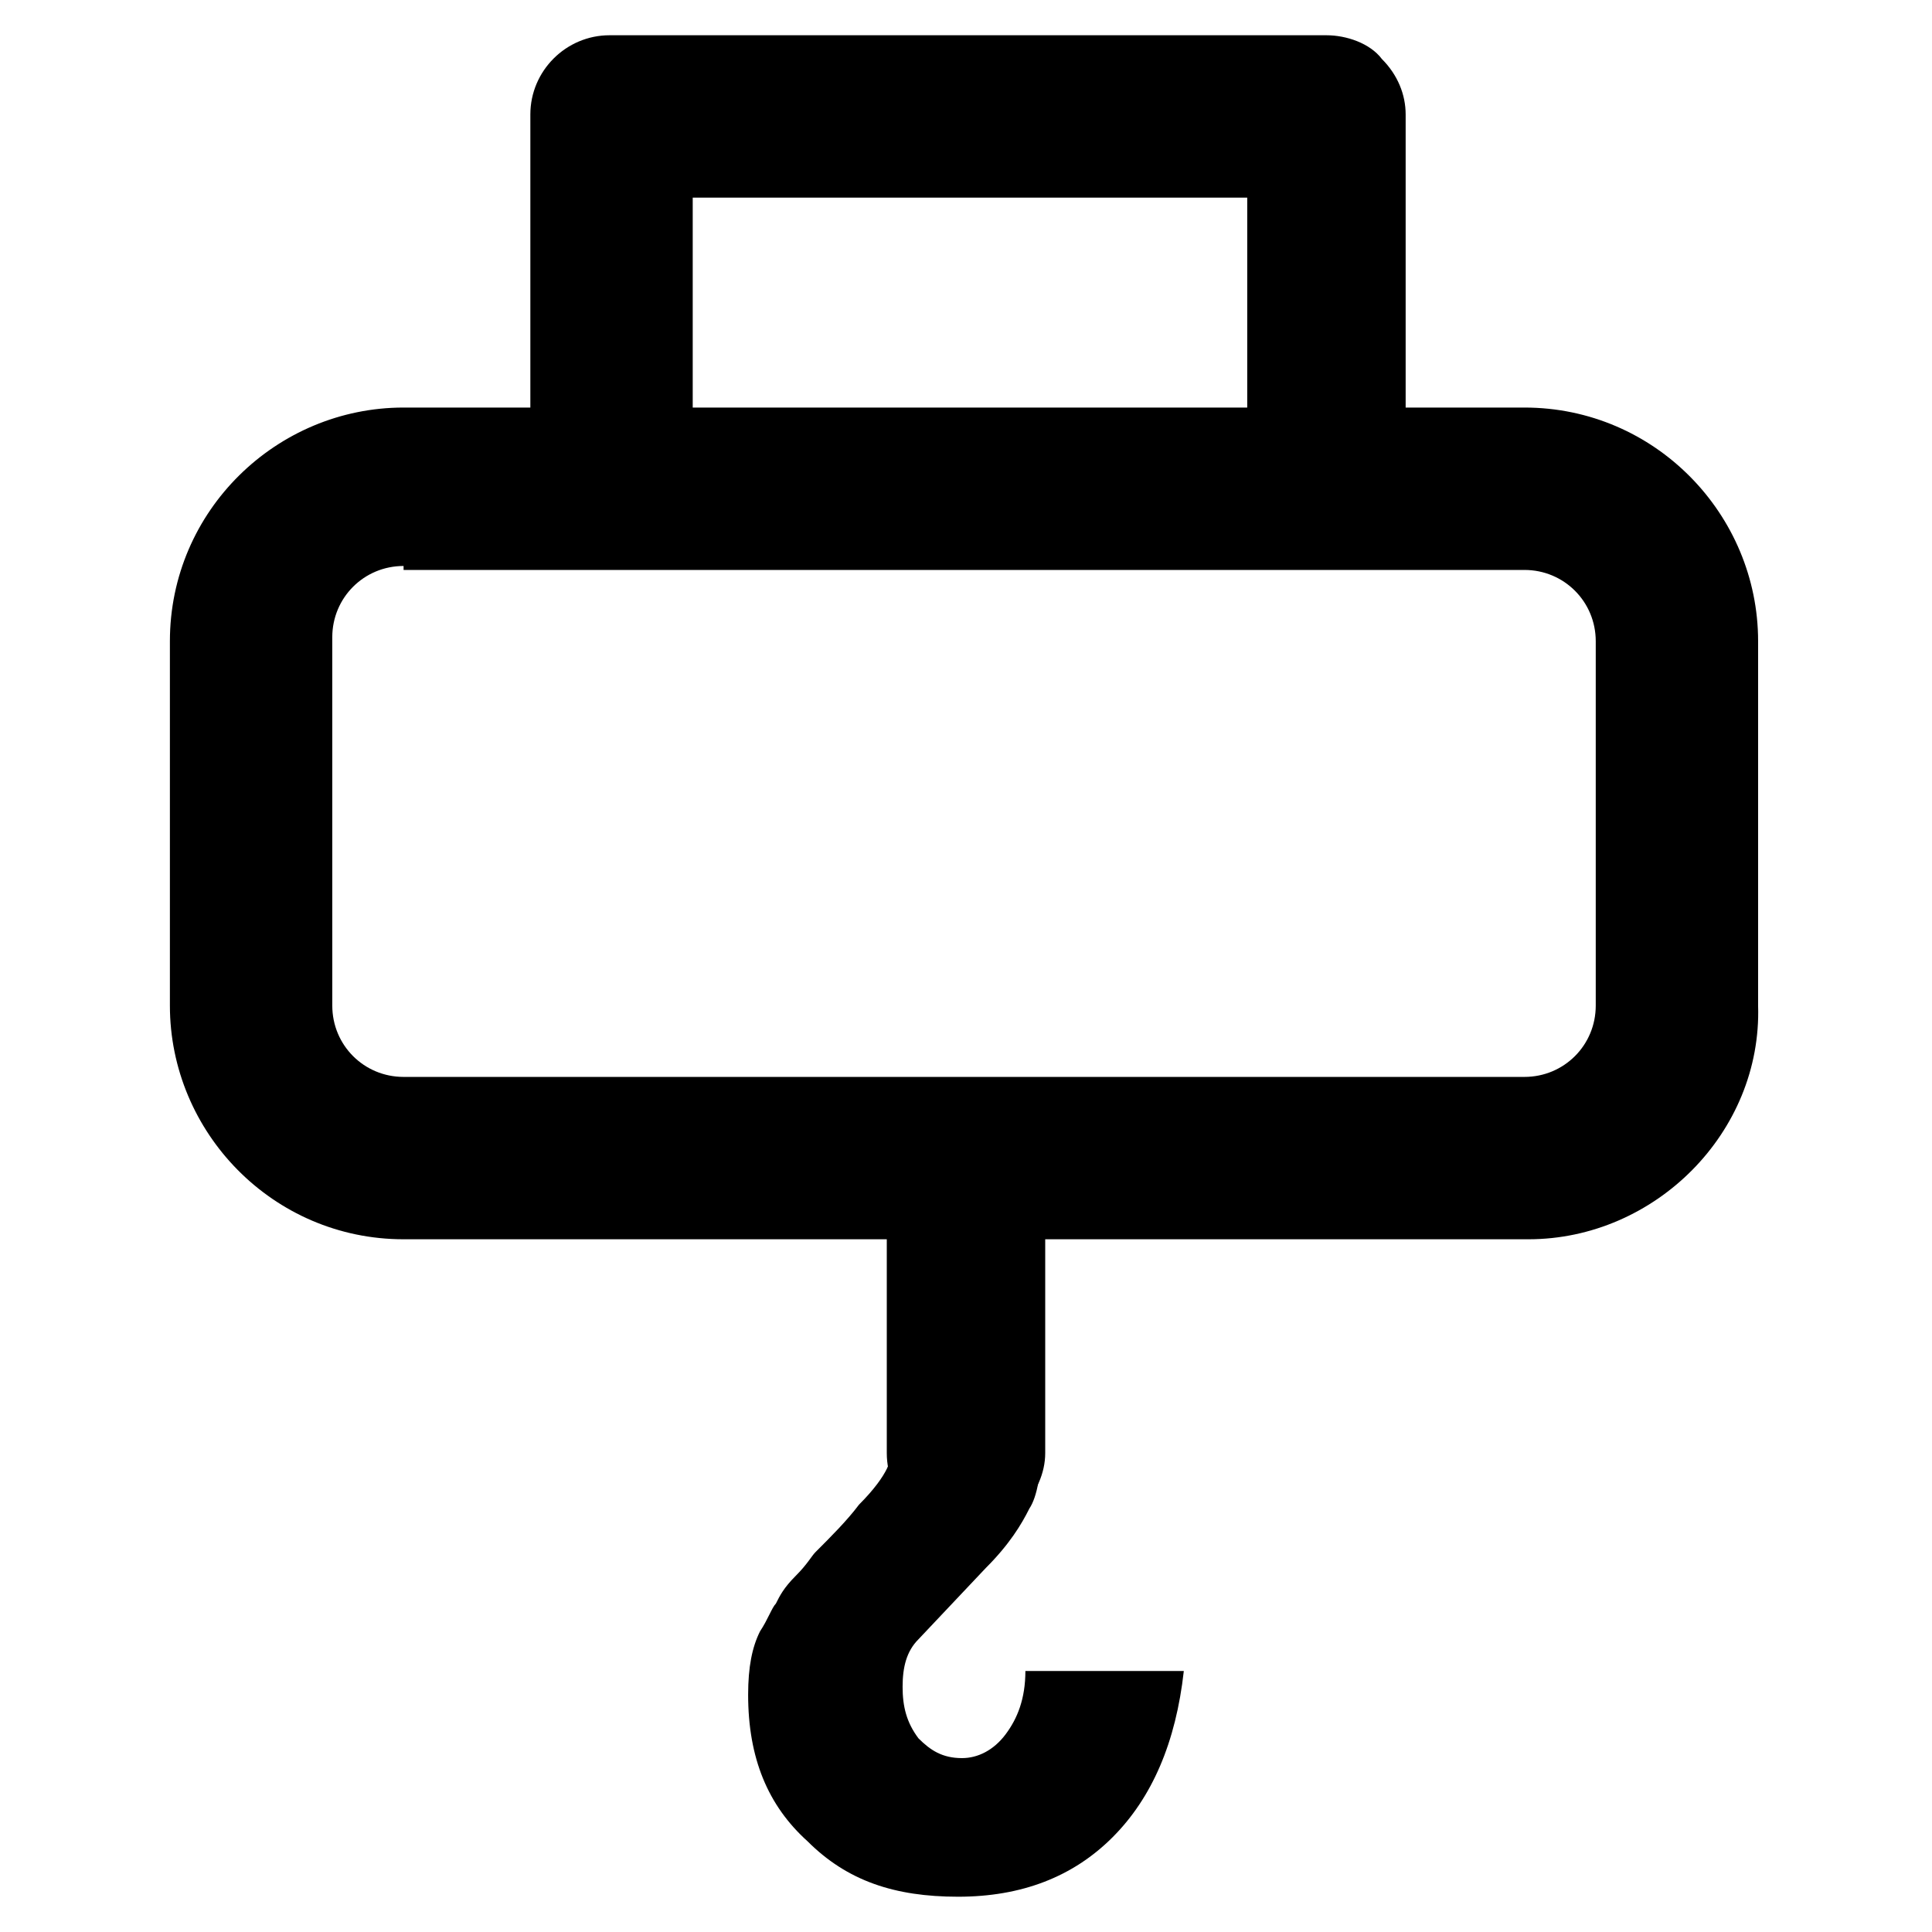
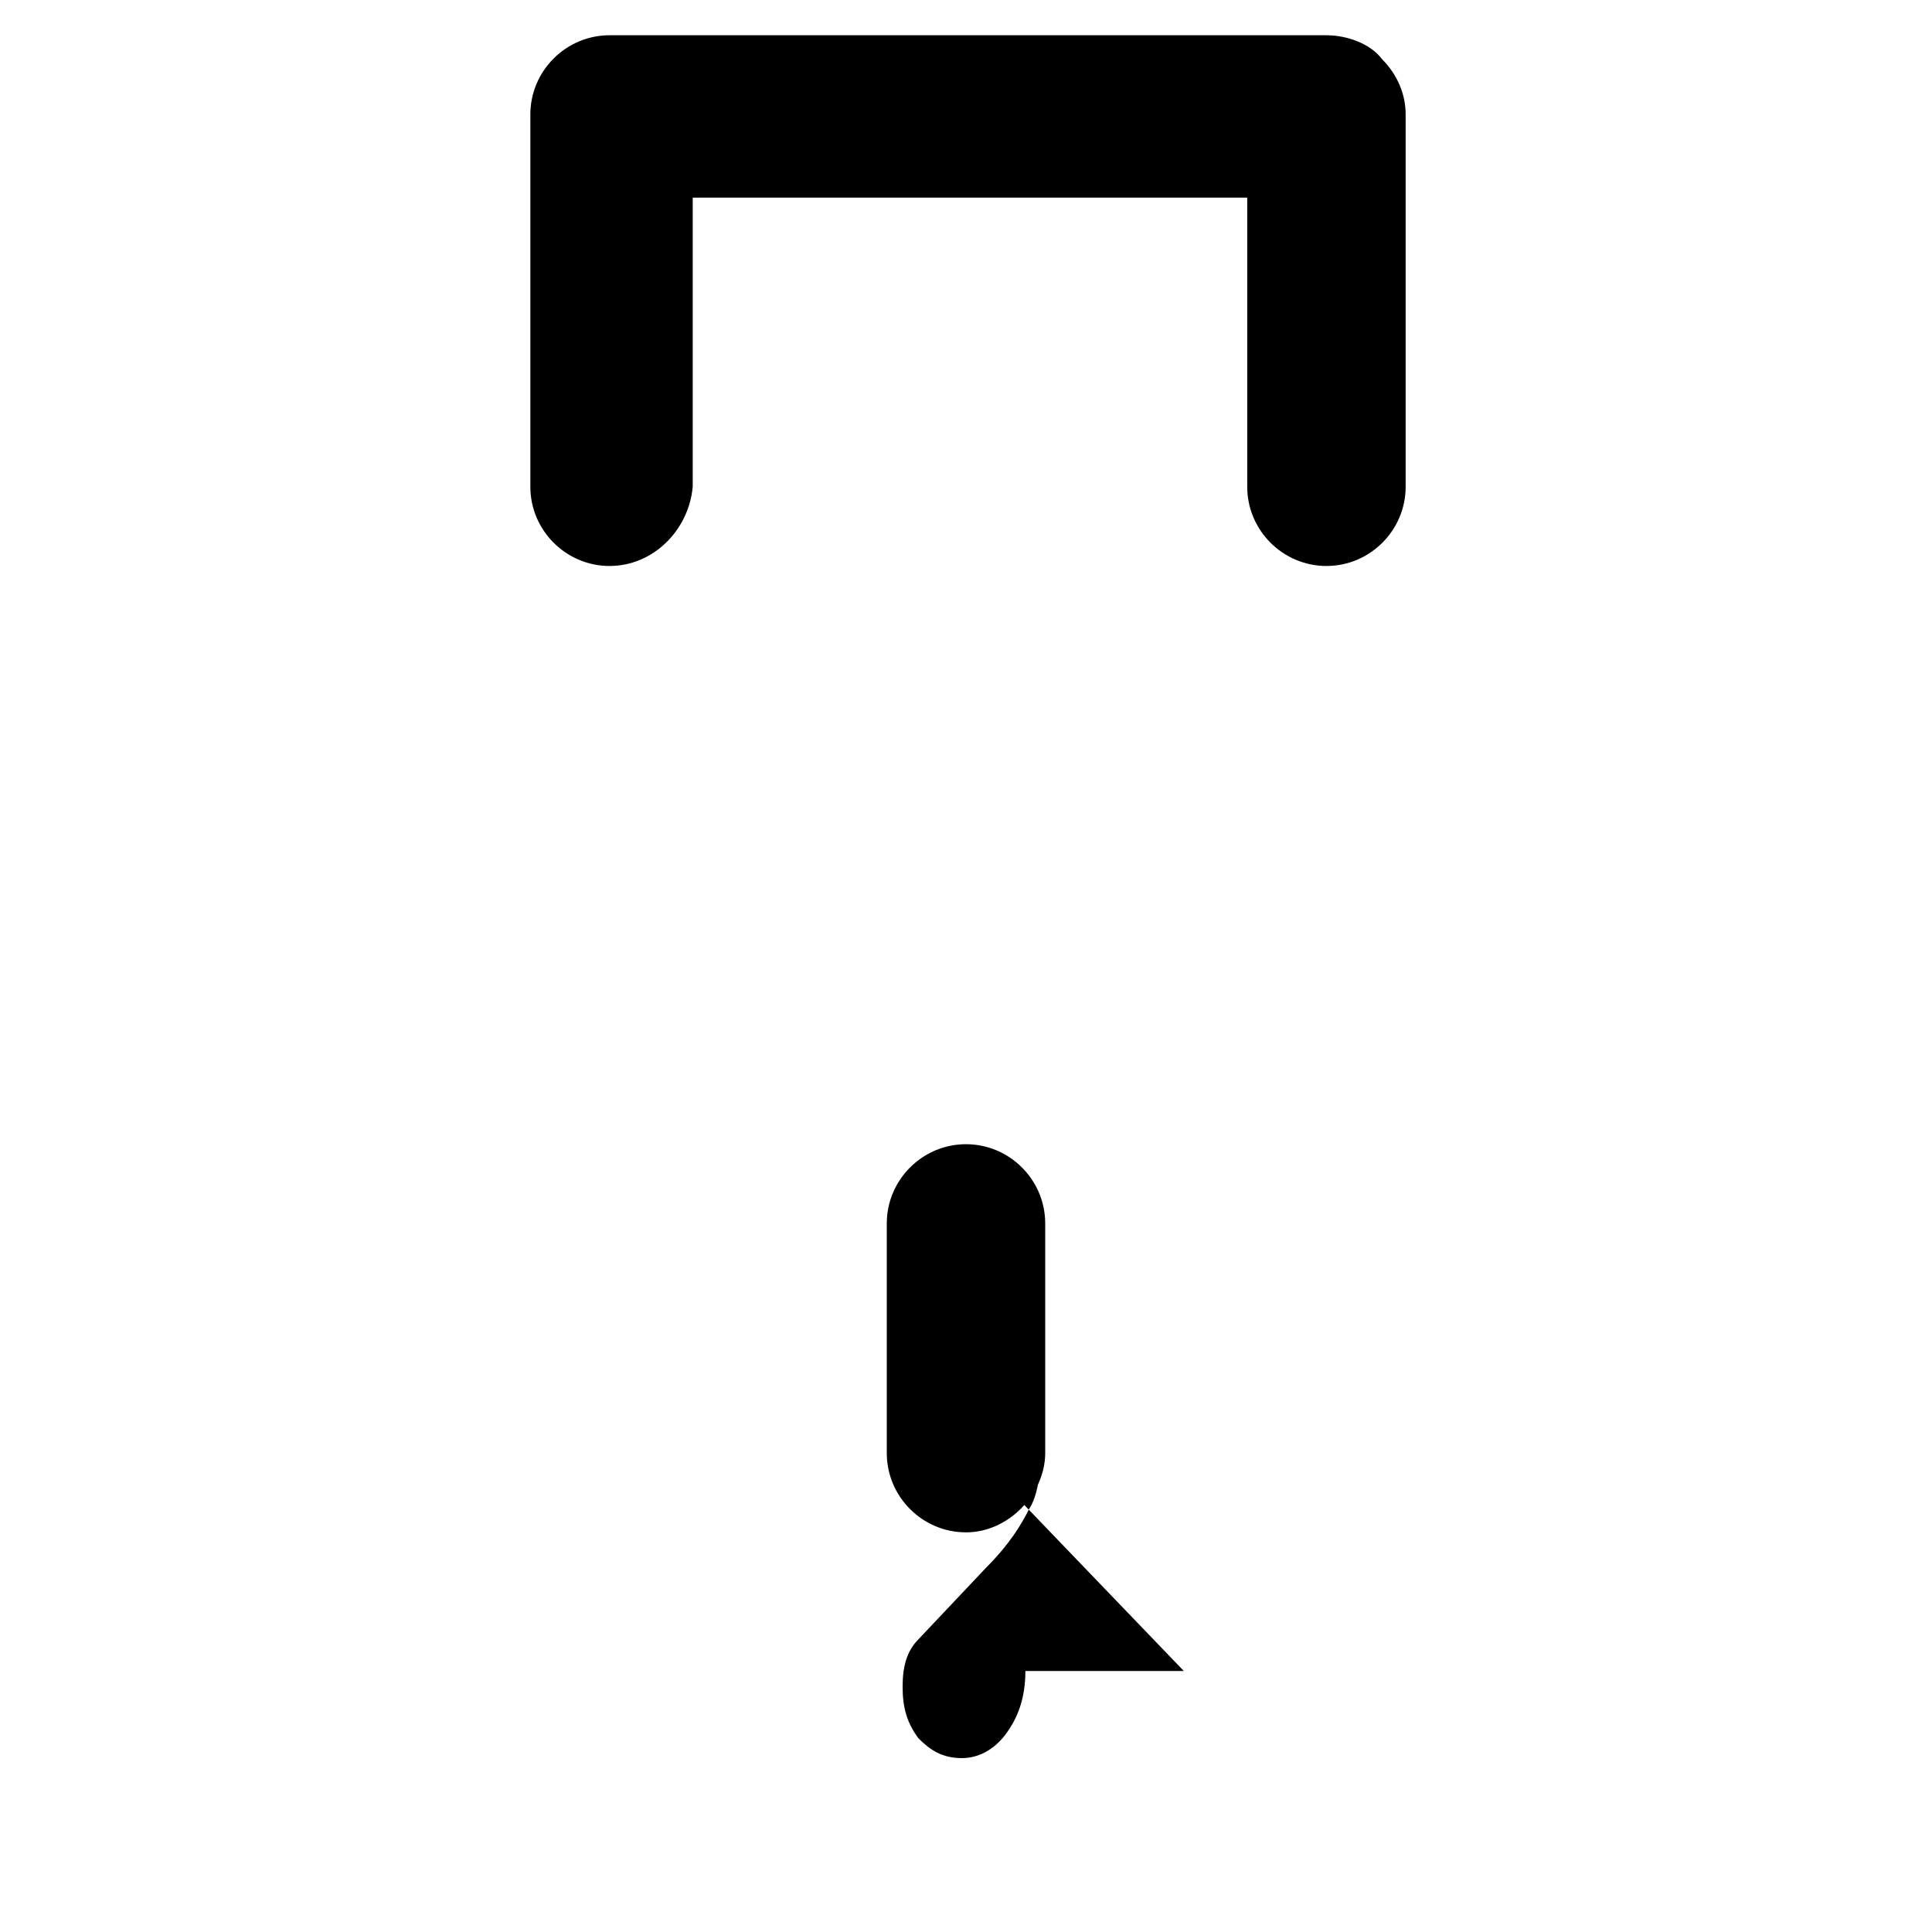
<svg xmlns="http://www.w3.org/2000/svg" fill="#000000" width="800px" height="800px" version="1.1" viewBox="144 144 512 512">
  <g>
    <path d="m400 550.09c-11.547 0-20.992-9.445-20.992-20.992v-60.879c0-11.547 9.445-20.992 20.992-20.992s20.992 9.445 20.992 20.992v60.879c0 10.5-9.449 20.992-20.992 20.992z" />
-     <path d="m380.05 506.01h39.887v20.992c0 7.348-1.051 13.645-3.148 16.793-2.098 4.199-5.246 9.445-11.547 15.742l-17.844 18.895c-3.148 3.148-4.199 7.348-4.199 12.594 0 5.246 1.051 9.445 4.199 13.645 3.148 3.148 6.297 5.246 11.547 5.246 4.199 0 8.398-2.098 11.547-6.297 3.148-4.199 5.246-9.445 5.246-16.793h41.984c-2.098 18.895-8.398 33.586-18.895 44.082-10.496 10.496-24.141 15.742-40.934 15.742-16.793 0-29.391-4.199-39.887-14.695-10.496-9.445-15.742-22.043-15.742-38.836 0-7.348 1.051-12.594 3.148-16.793 2.098-3.148 3.148-6.297 4.199-7.348 1.051-2.098 2.098-4.199 5.246-7.348 3.148-3.148 4.199-5.246 5.246-6.297 4.199-4.199 8.398-8.398 11.547-12.594 4.199-4.199 6.297-7.348 7.348-9.445 1.051-2.098 2.098-6.297 2.098-11.547z" />
+     <path d="m380.05 506.01h39.887v20.992c0 7.348-1.051 13.645-3.148 16.793-2.098 4.199-5.246 9.445-11.547 15.742l-17.844 18.895c-3.148 3.148-4.199 7.348-4.199 12.594 0 5.246 1.051 9.445 4.199 13.645 3.148 3.148 6.297 5.246 11.547 5.246 4.199 0 8.398-2.098 11.547-6.297 3.148-4.199 5.246-9.445 5.246-16.793h41.984z" />
    <path d="m305.54 293.99c-11.547 0-20.992-9.445-20.992-20.992v-98.664c0-11.547 9.445-20.992 20.992-20.992h189.98c5.246 0 11.547 2.098 14.695 6.297 4.199 4.199 6.297 9.445 6.297 14.695v98.664c0 11.547-9.445 20.992-20.992 20.992s-20.992-9.445-20.992-20.992v-76.621h-146.95v76.621c-1.047 11.547-10.496 20.992-22.039 20.992z" />
-     <path d="m549.04 472.42h-298.09c-34.637 0-61.926-28.34-61.926-61.926v-96.562c0-34.637 28.34-61.926 61.926-61.926h297.04c34.637 0 61.926 28.34 61.926 61.926v96.562c1.051 33.586-27.289 61.926-60.875 61.926zm-298.09-178.43c-10.496 0-18.895 8.398-18.895 18.895l0.004 97.613c0 10.496 8.398 18.895 18.895 18.895h297.04c10.496 0 18.895-8.398 18.895-18.895v-96.562c0-10.496-8.398-18.895-18.895-18.895h-297.04z" />
  </g>
</svg>